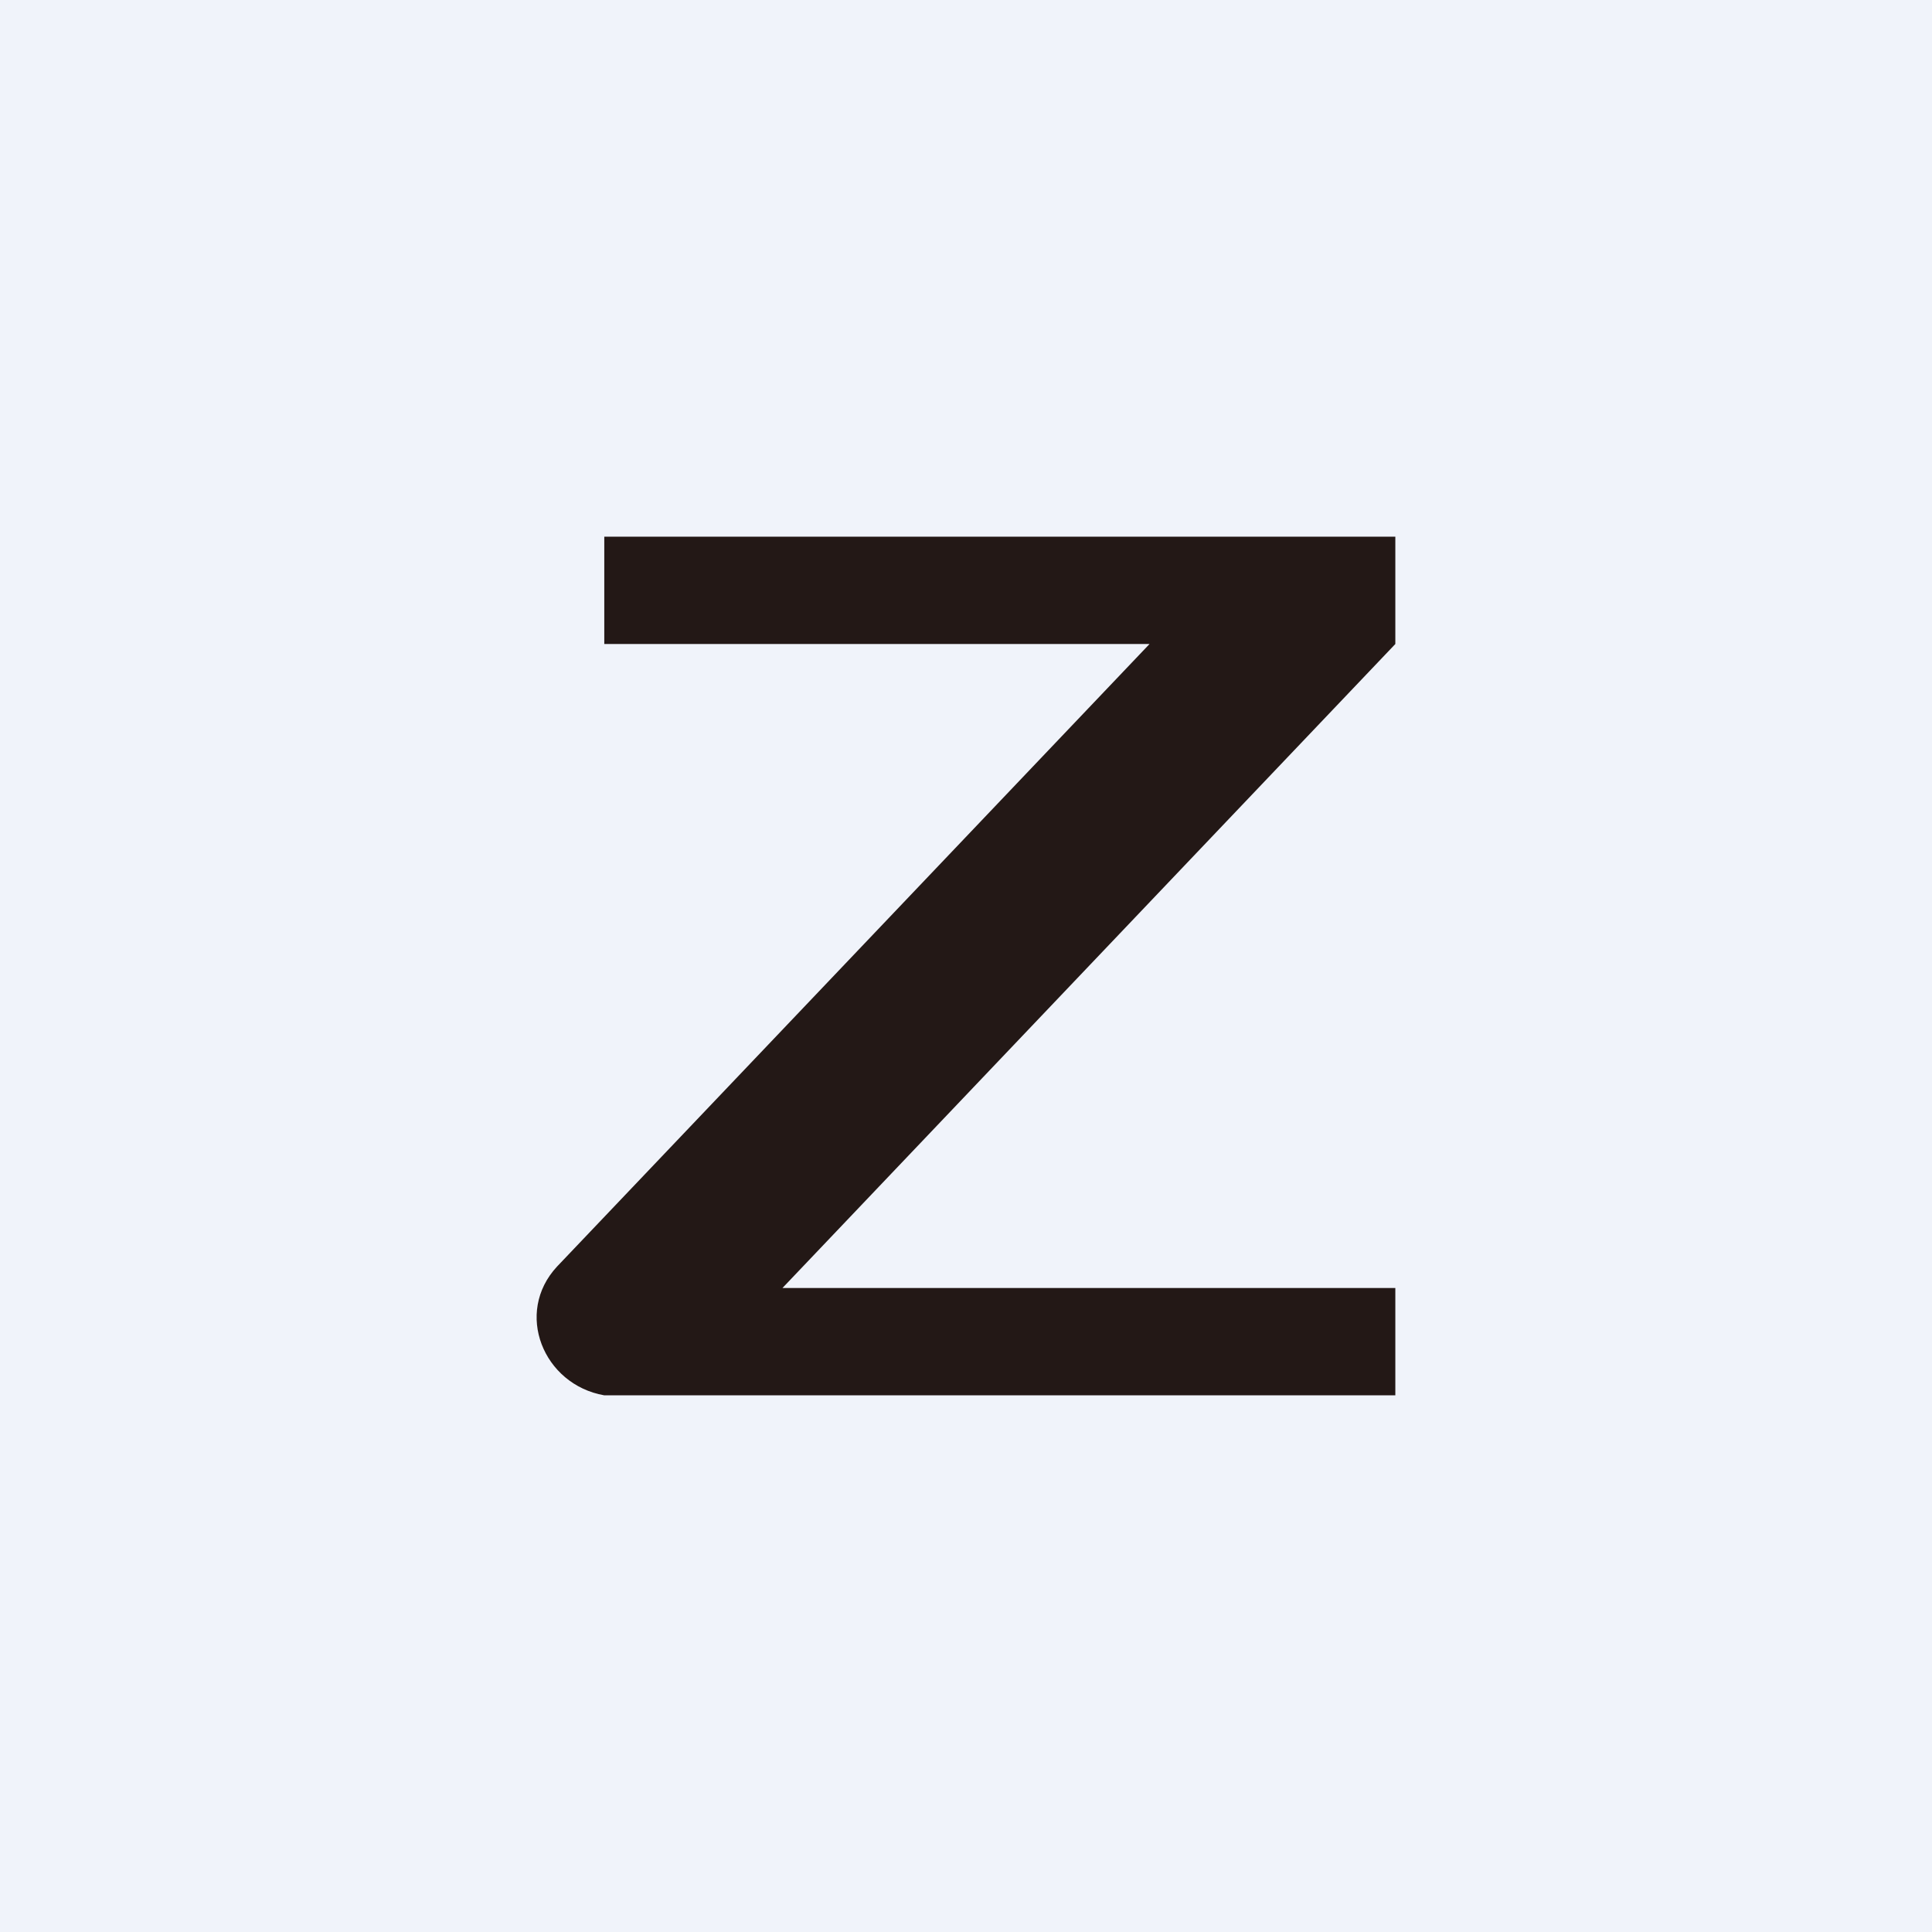
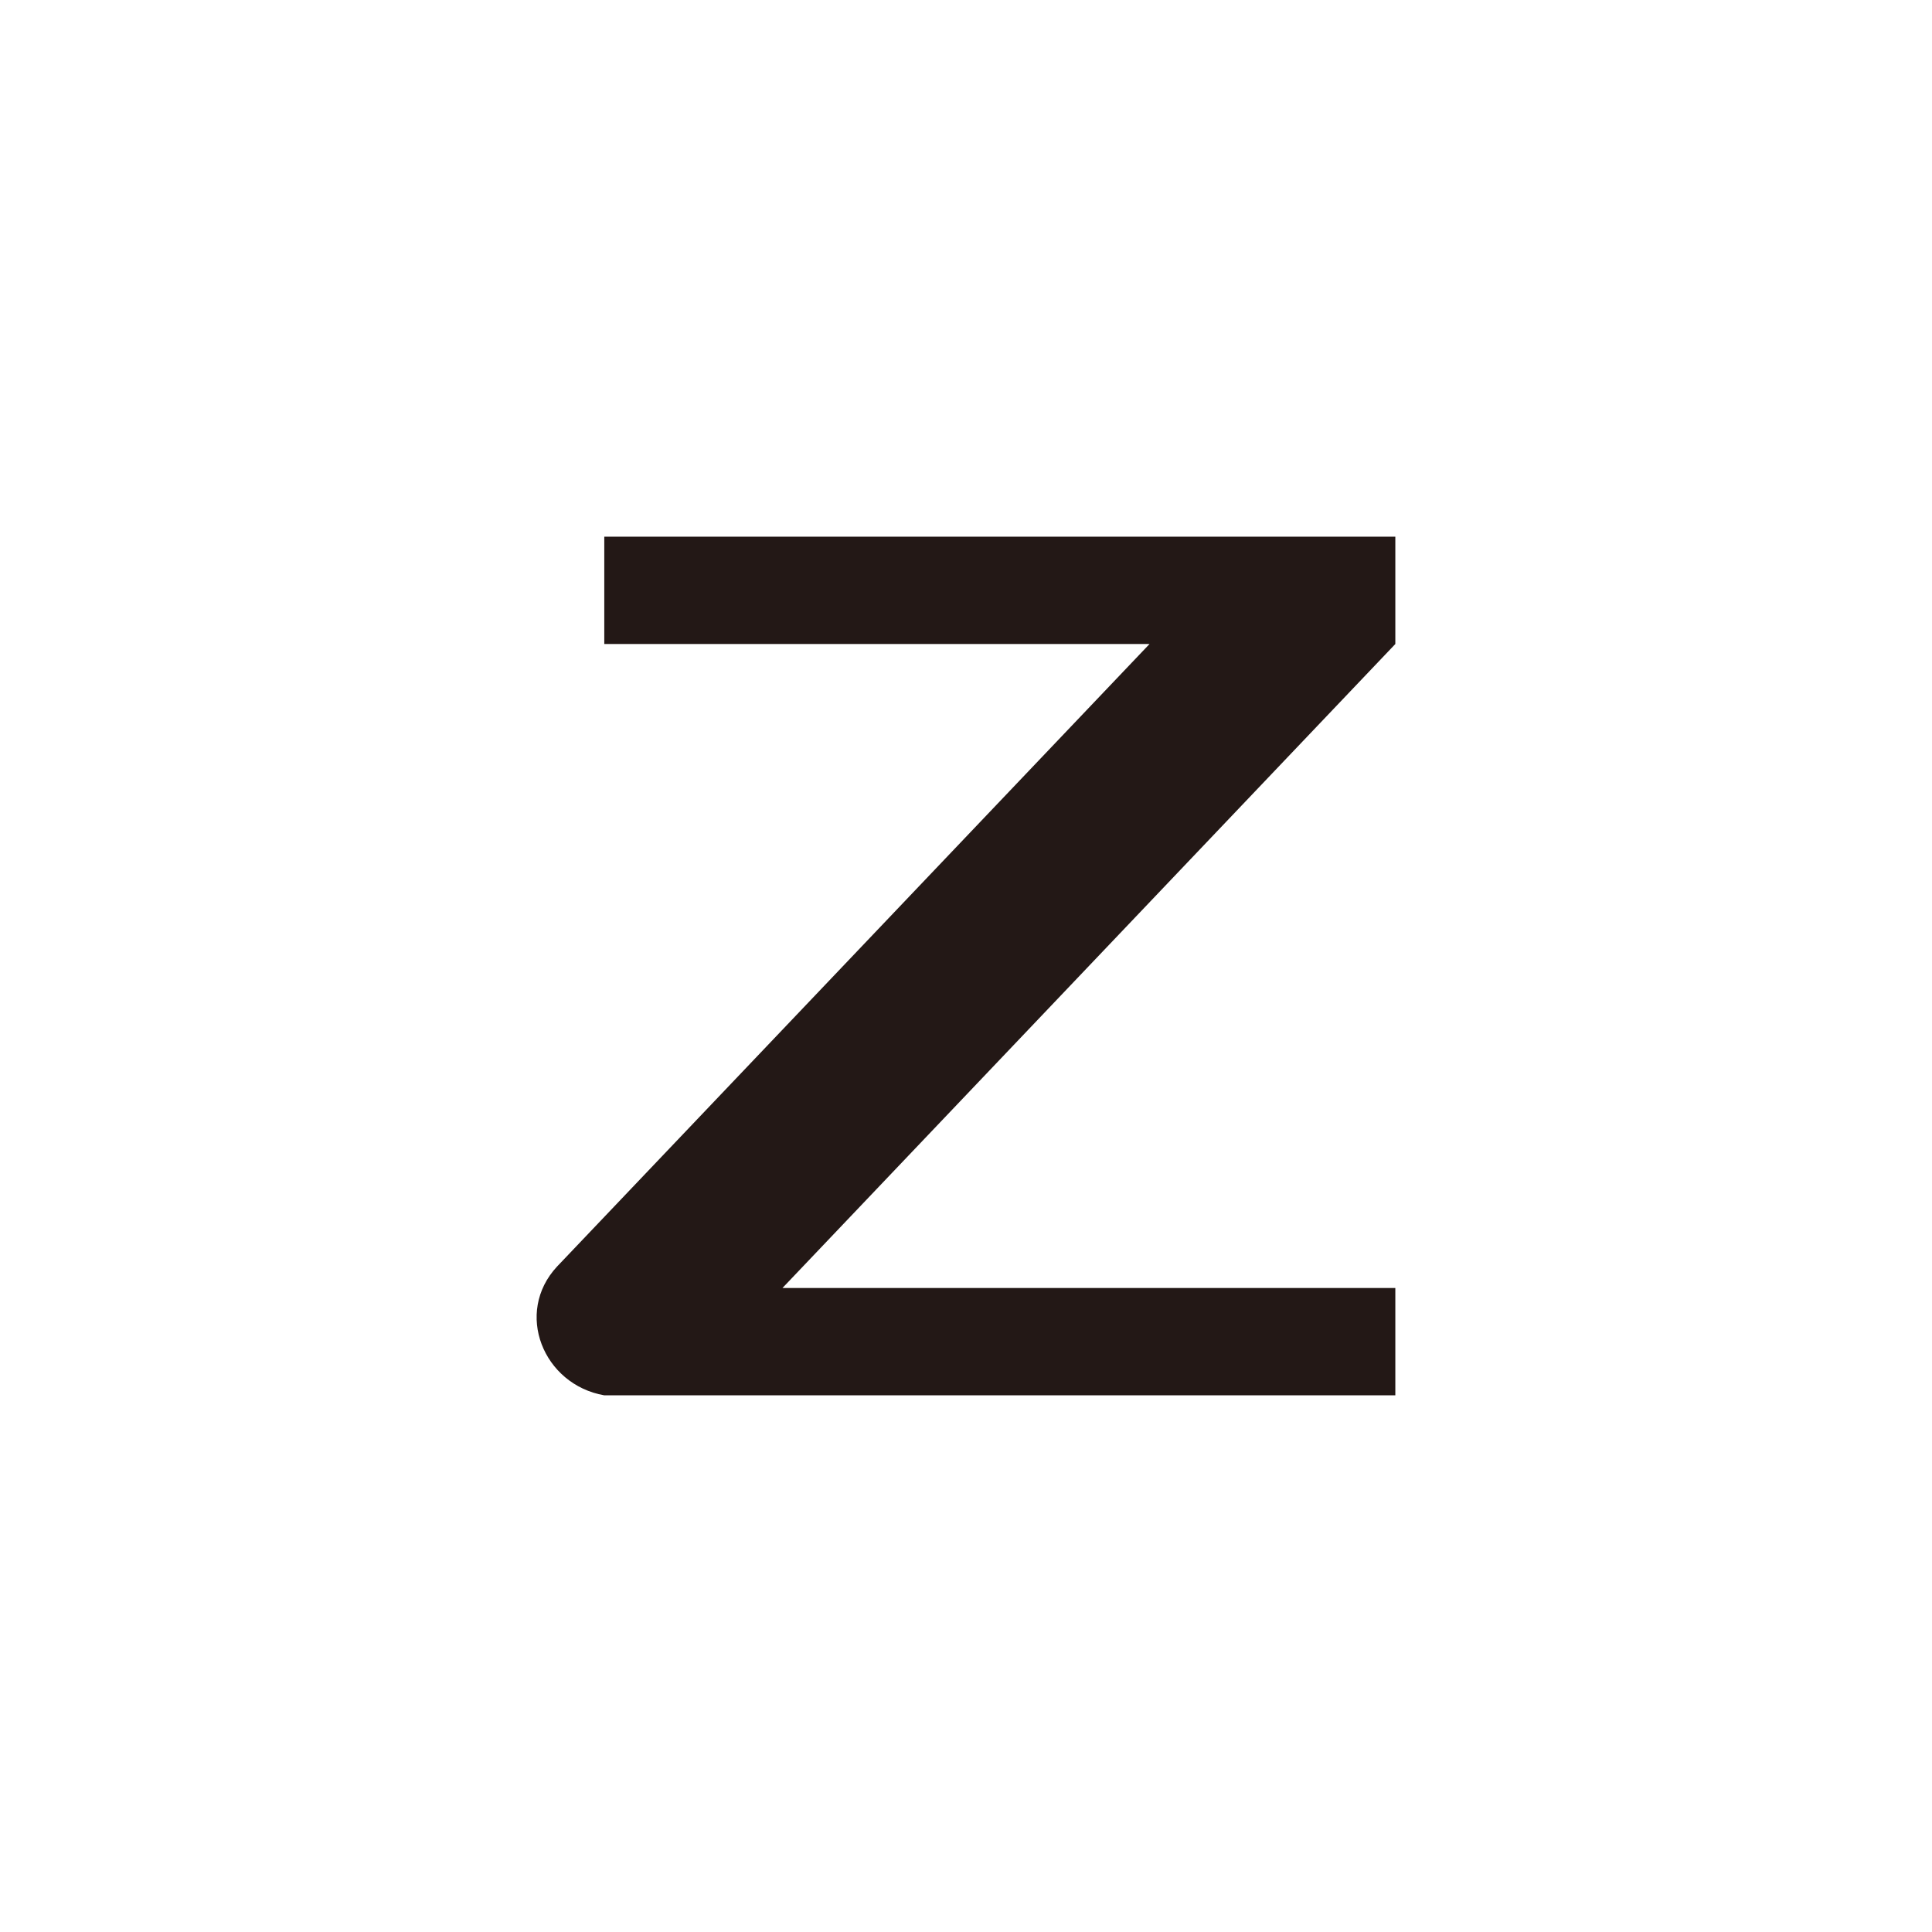
<svg xmlns="http://www.w3.org/2000/svg" width="18" height="18" viewBox="0 0 18 18">
-   <path fill="#F0F3FA" d="M0 0h18v18H0z" />
  <path d="M5.63 5H13v1l-5.71 6H13v1H5.63c-.57-.1-.84-.77-.44-1.2L10.71 6H5.63V5Z" fill="#231816" />
</svg>